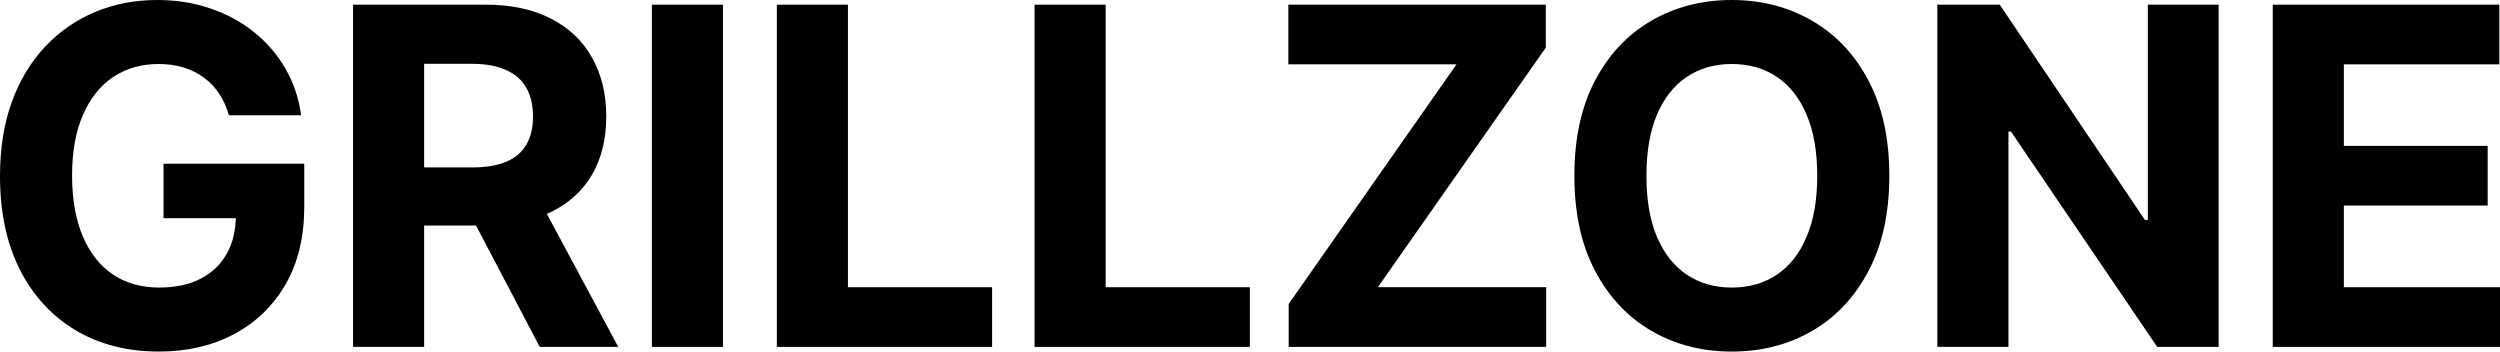
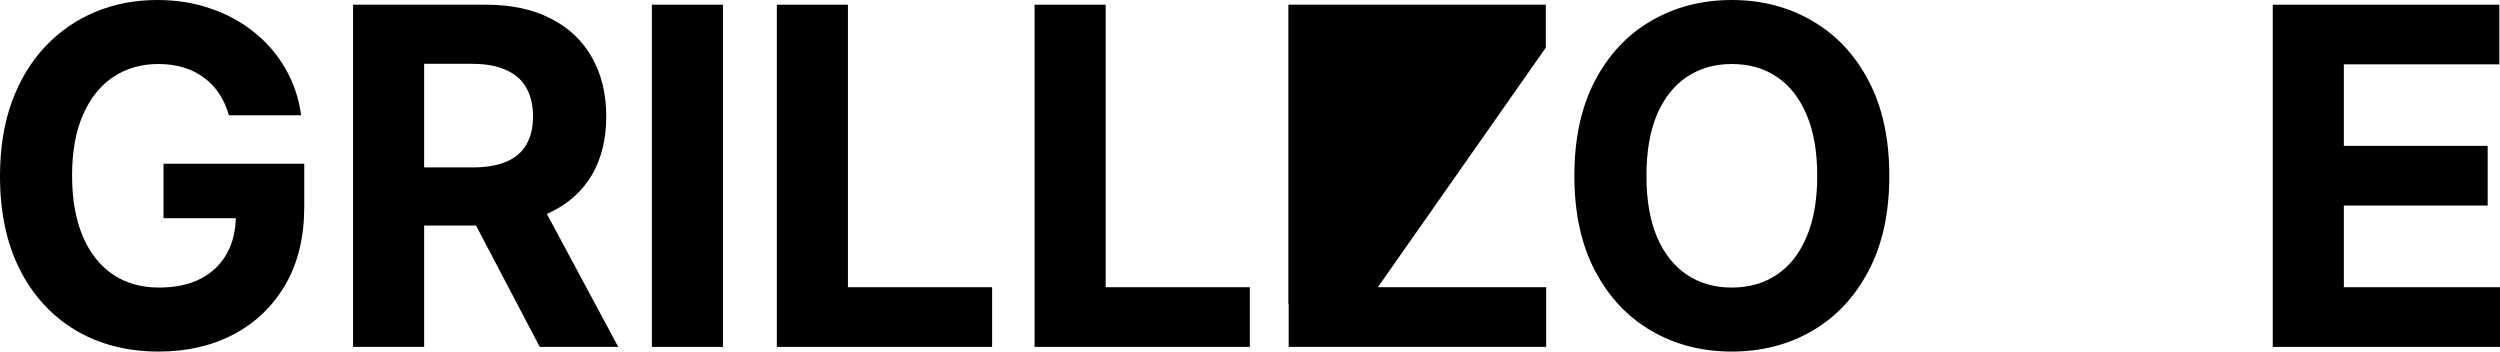
<svg xmlns="http://www.w3.org/2000/svg" width="128" height="18" viewBox="0 0 128 18" fill="none">
  <path d="M11.72 5.903C11.602 5.487 11.437 5.119 11.223 4.799C11.011 4.474 10.75 4.201 10.442 3.978C10.139 3.75 9.791 3.576 9.399 3.456C9.012 3.337 8.584 3.277 8.113 3.277C7.233 3.277 6.459 3.499 5.792 3.944C5.131 4.389 4.615 5.036 4.246 5.886C3.876 6.73 3.691 7.762 3.691 8.983C3.691 10.203 3.873 11.241 4.237 12.097C4.601 12.953 5.117 13.605 5.784 14.056C6.451 14.501 7.239 14.723 8.146 14.723C8.97 14.723 9.674 14.575 10.257 14.278C10.845 13.976 11.293 13.551 11.602 13.004C11.916 12.456 12.073 11.809 12.073 11.062L12.812 11.173H8.373V8.384H15.578V10.591C15.578 12.131 15.259 13.454 14.62 14.561C13.981 15.662 13.101 16.511 11.98 17.11C10.859 17.703 9.576 18 8.13 18C6.516 18 5.098 17.638 3.876 16.913C2.654 16.183 1.701 15.148 1.017 13.808C0.339 12.462 0 10.865 0 9.017C0 7.597 0.202 6.331 0.605 5.219C1.014 4.101 1.586 3.154 2.32 2.378C3.055 1.603 3.909 1.012 4.885 0.607C5.86 0.202 6.916 0 8.054 0C9.029 0 9.937 0.145 10.778 0.436C11.619 0.721 12.364 1.126 13.014 1.651C13.67 2.176 14.205 2.8 14.62 3.525C15.035 4.243 15.301 5.036 15.419 5.903H11.72Z" fill="black" />
  <path d="M18.076 17.761V0.24H24.869C26.169 0.24 27.279 0.476 28.198 0.95C29.123 1.417 29.826 2.082 30.308 2.943C30.796 3.798 31.04 4.805 31.04 5.963C31.04 7.126 30.793 8.127 30.3 8.966C29.807 9.798 29.092 10.437 28.156 10.882C27.226 11.327 26.099 11.549 24.776 11.549H20.228V8.572H24.188C24.883 8.572 25.46 8.475 25.92 8.281C26.379 8.087 26.721 7.797 26.945 7.409C27.175 7.021 27.29 6.539 27.29 5.963C27.29 5.381 27.175 4.891 26.945 4.491C26.721 4.092 26.377 3.79 25.911 3.585C25.452 3.374 24.872 3.268 24.171 3.268H21.716V17.761H18.076ZM27.374 9.787L31.654 17.761H27.635L23.448 9.787H27.374Z" fill="black" />
  <path d="M37.016 0.24V17.761H33.376V0.24H37.016Z" fill="black" />
  <path d="M39.774 17.761V0.24H43.414V14.706H50.796V17.761H39.774Z" fill="black" />
  <path d="M52.97 17.761V0.24H56.61V14.706H63.992V17.761H52.97Z" fill="black" />
-   <path d="M65.981 17.761V15.562L74.573 3.294H65.964V0.24H79.146V2.438L70.546 14.706H79.163V17.761H65.981Z" fill="black" />
+   <path d="M65.981 17.761V15.562H65.964V0.24H79.146V2.438L70.546 14.706H79.163V17.761H65.981Z" fill="black" />
  <path d="M96.733 9C96.733 10.911 96.377 12.536 95.665 13.876C94.959 15.217 93.995 16.241 92.773 16.948C91.556 17.649 90.189 18 88.67 18C87.14 18 85.767 17.646 84.551 16.939C83.334 16.232 82.373 15.208 81.667 13.868C80.961 12.528 80.608 10.905 80.608 9C80.608 7.089 80.961 5.464 81.667 4.124C82.373 2.783 83.334 1.762 84.551 1.061C85.767 0.354 87.14 0 88.67 0C90.189 0 91.556 0.354 92.773 1.061C93.995 1.762 94.959 2.783 95.665 4.124C96.377 5.464 96.733 7.089 96.733 9ZM93.042 9C93.042 7.762 92.86 6.719 92.495 5.869C92.137 5.019 91.629 4.375 90.974 3.935C90.318 3.496 89.55 3.277 88.67 3.277C87.79 3.277 87.022 3.496 86.367 3.935C85.711 4.375 85.201 5.019 84.836 5.869C84.478 6.719 84.298 7.762 84.298 9C84.298 10.238 84.478 11.281 84.836 12.131C85.201 12.981 85.711 13.626 86.367 14.065C87.022 14.504 87.79 14.723 88.67 14.723C89.55 14.723 90.318 14.504 90.974 14.065C91.629 13.626 92.137 12.981 92.495 12.131C92.86 11.281 93.042 10.238 93.042 9Z" fill="black" />
-   <path d="M113.594 0.24V17.761H110.449L102.959 6.733H102.833V17.761H99.192V0.24H102.387L109.819 11.259H109.97V0.24H113.594Z" fill="black" />
  <path d="M116.365 17.761V0.24H127.966V3.294H120.005V7.469H127.369V10.523H120.005V14.706H128V17.761H116.365Z" fill="black" />
</svg>